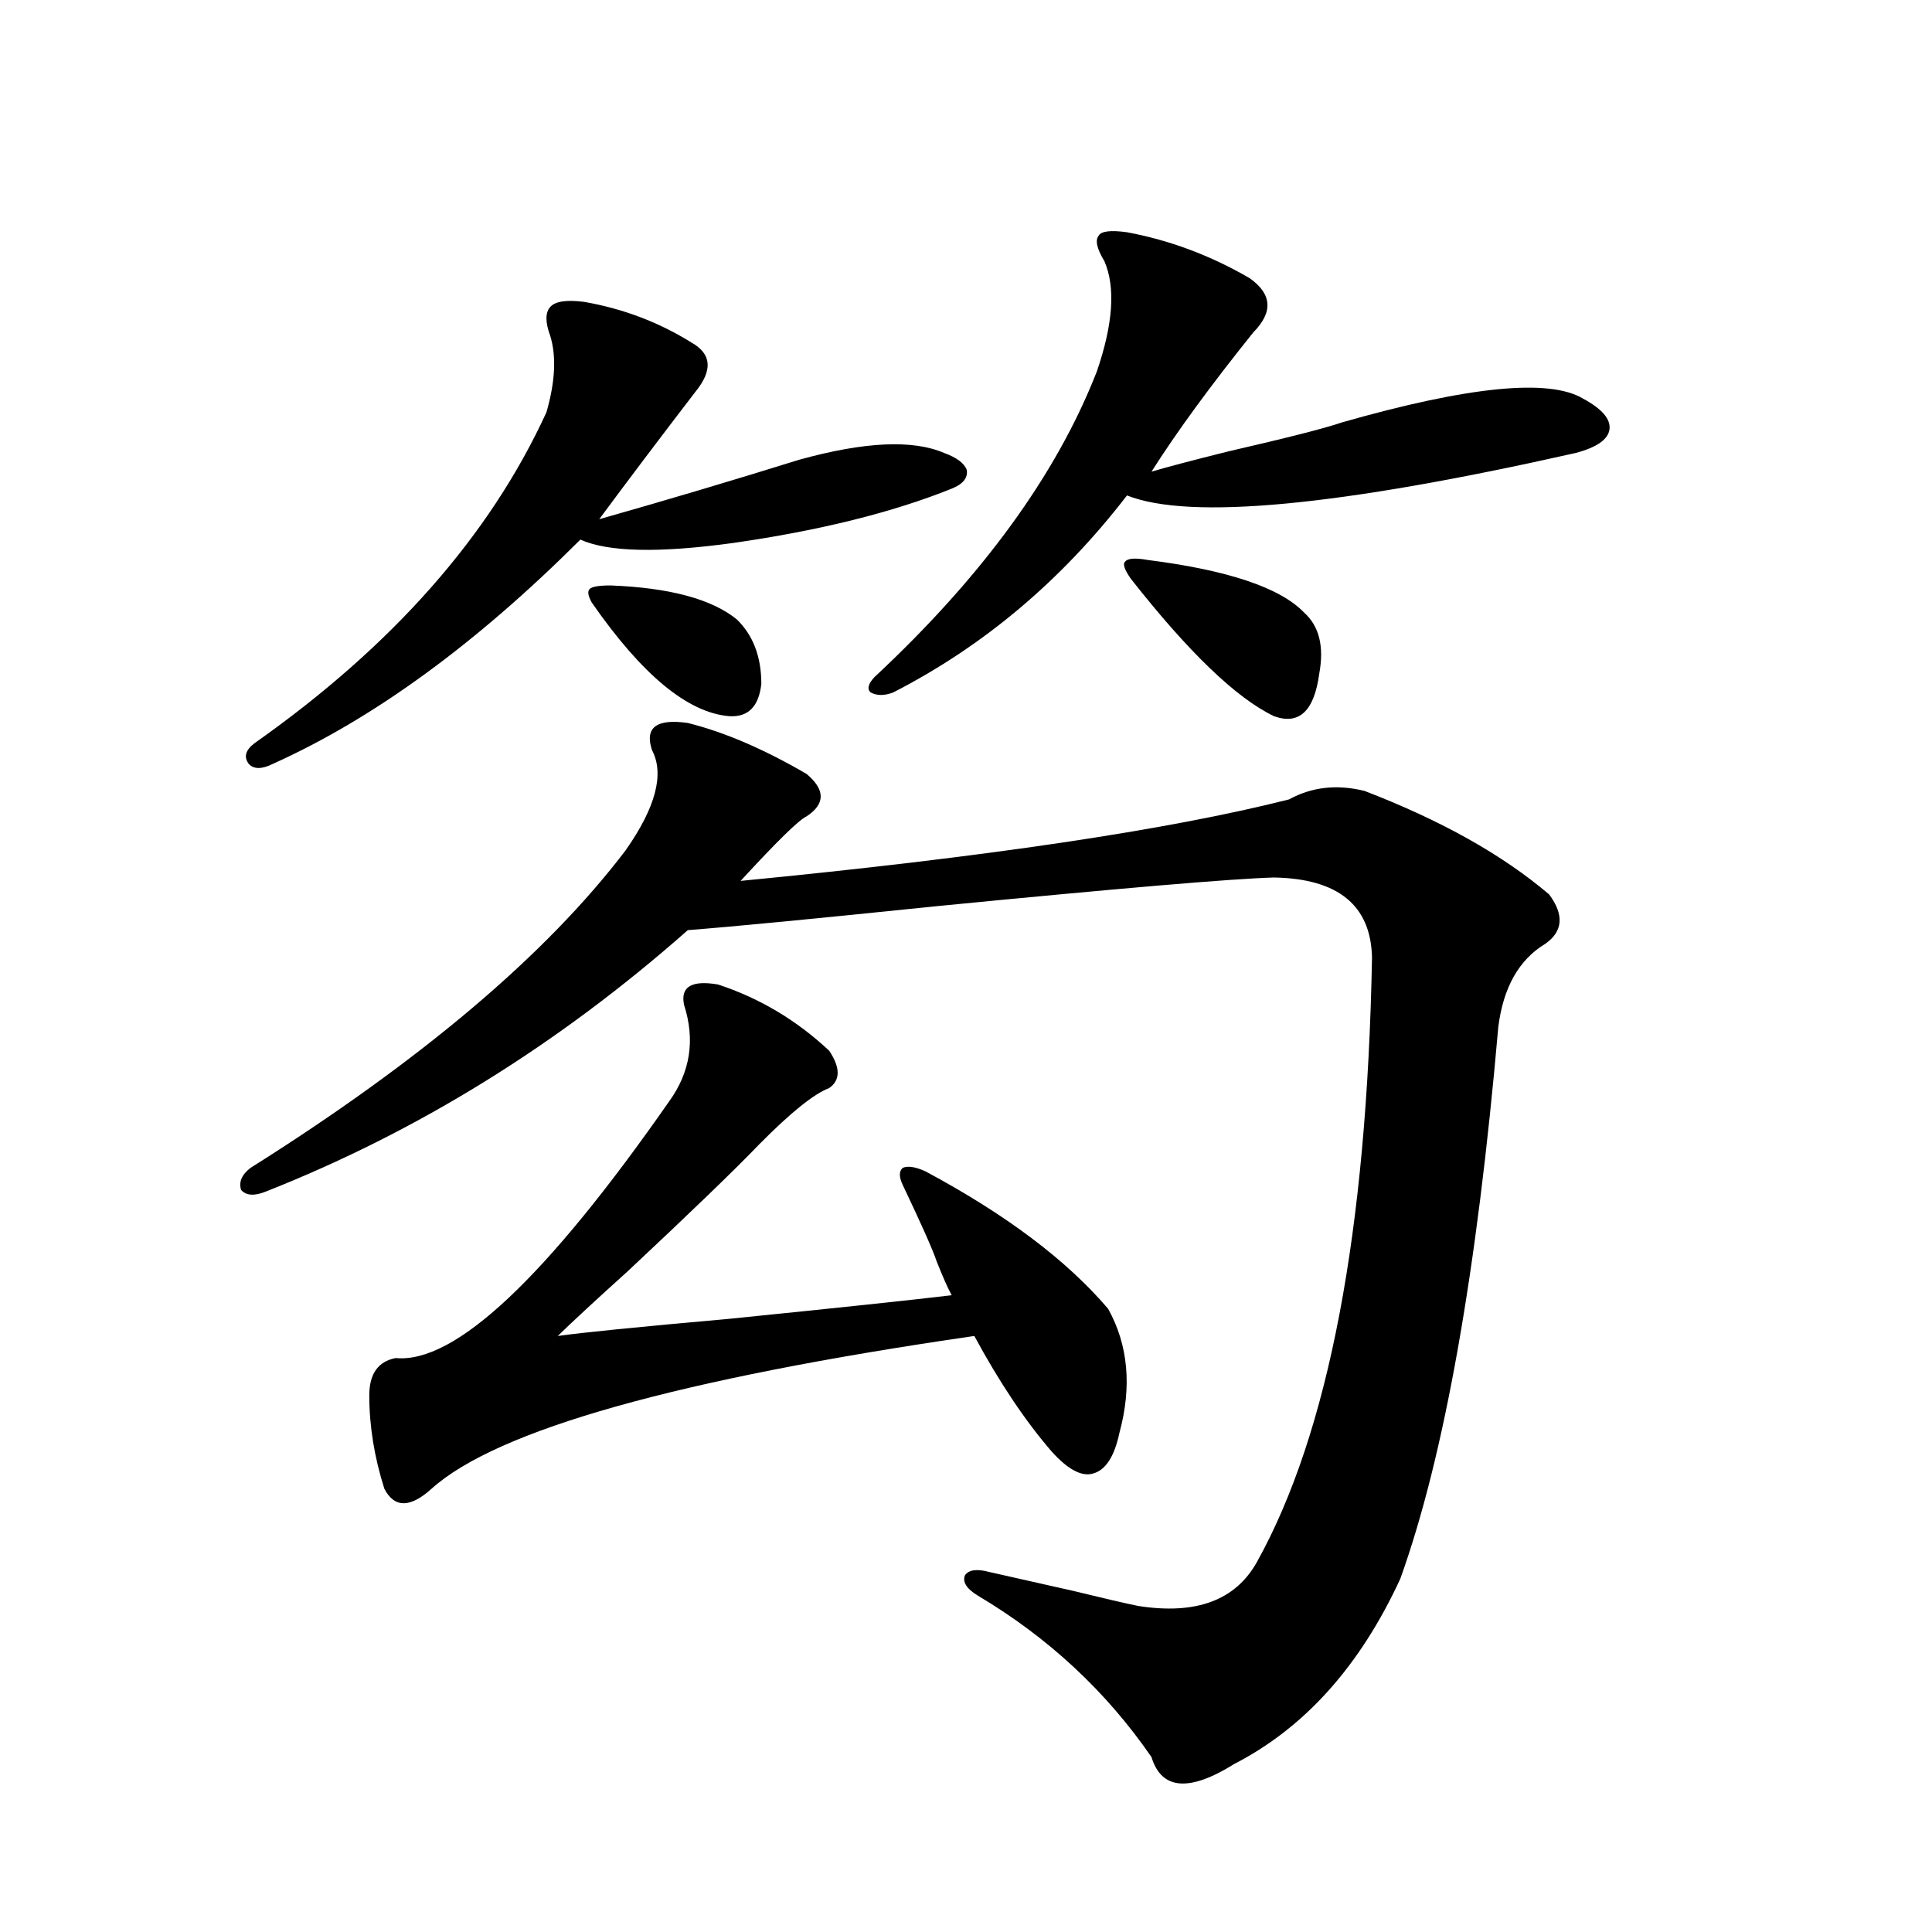
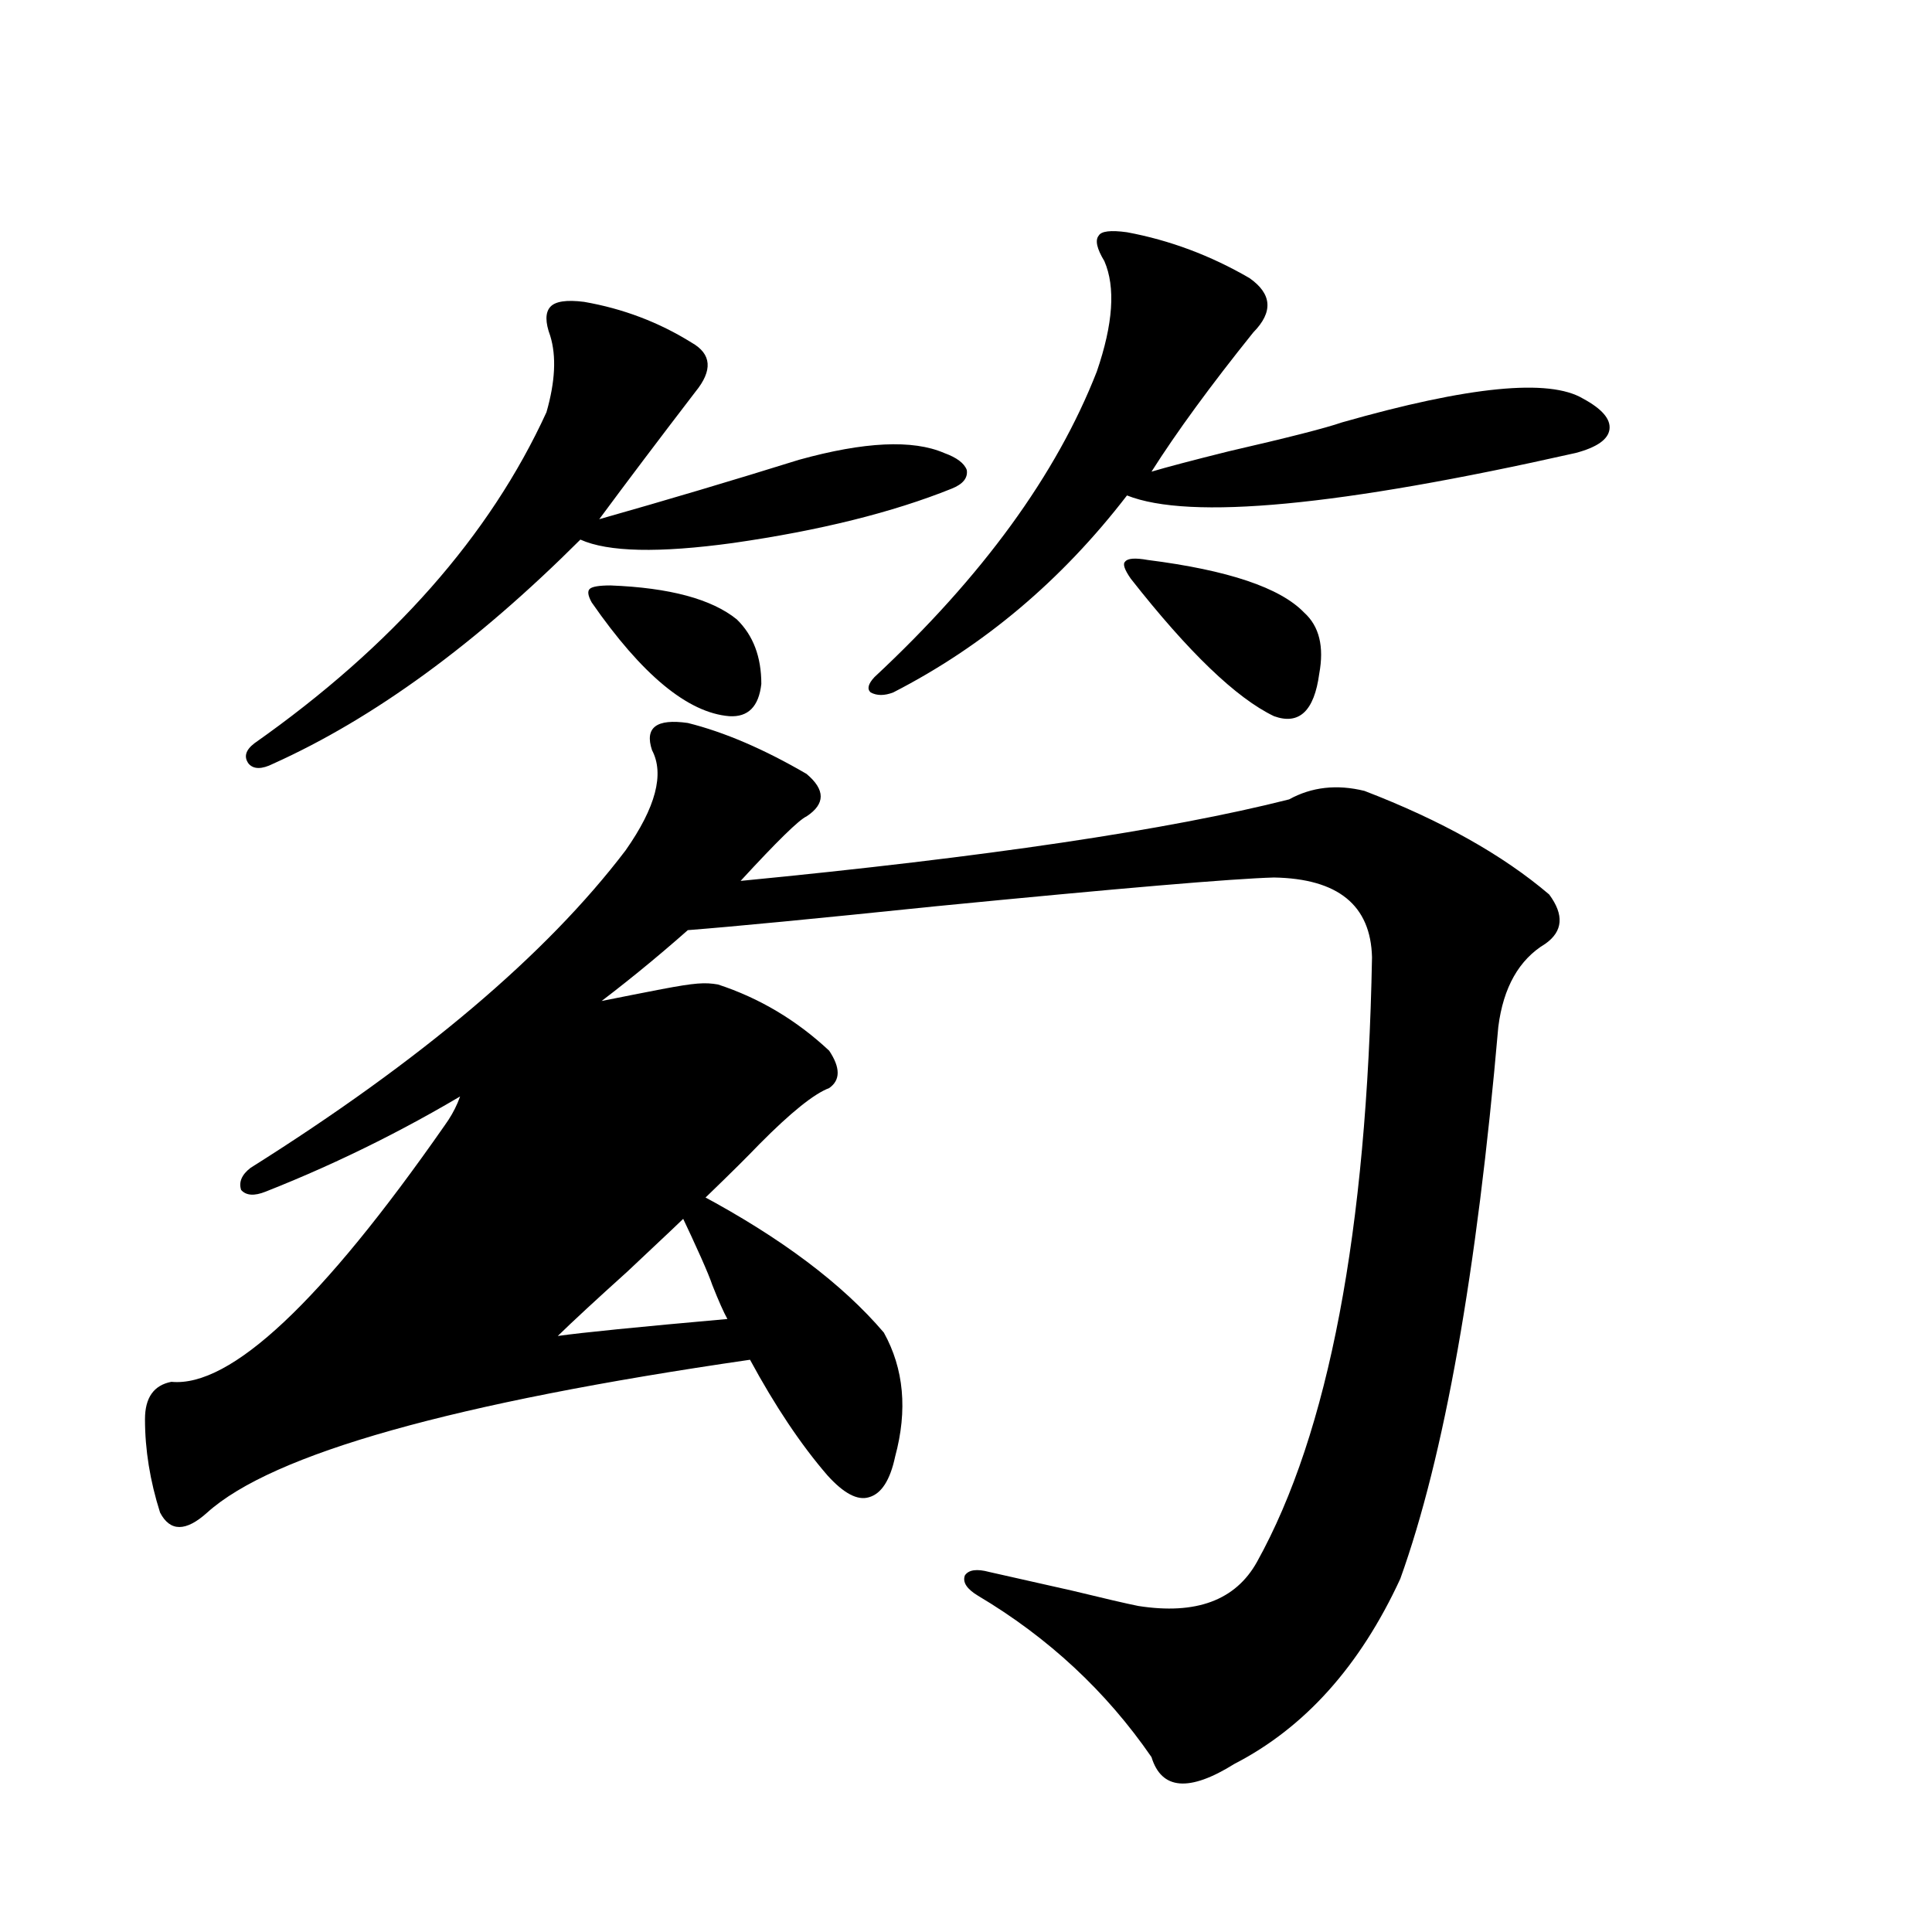
<svg xmlns="http://www.w3.org/2000/svg" version="1.1" id="图层_1" x="0px" y="0px" width="1000px" height="1000px" viewBox="0 0 1000 1000" enable-background="new 0 0 1000 1000" xml:space="preserve">
-   <path d="M417.478,400.582c9.756,8.212,9.756,15.532,0,21.973c-3.902,1.758-15.289,12.895-34.146,33.398  c126.826-12.305,221.458-26.367,283.896-42.188c11.707-6.441,24.71-7.91,39.023-4.395c39.664,15.244,71.538,33.11,95.607,53.613  c7.805,10.547,7.149,19.048-1.951,25.488c-13.658,8.212-21.798,22.563-24.39,43.066c-11.066,127.153-27.972,222.363-50.73,285.645  c-20.822,45.113-49.435,77.042-85.852,95.801c-23.414,14.64-37.728,13.472-42.926-3.516c-23.414-33.989-53.337-61.825-89.754-83.496  c-5.854-3.516-8.14-7.031-6.829-10.547c1.951-2.925,6.174-3.516,12.683-1.758c10.396,2.348,24.71,5.576,42.926,9.668  c16.905,4.106,28.292,6.743,34.146,7.91c29.908,4.683,50.396-2.925,61.462-22.852c37.072-66.797,56.904-171.084,59.511-312.891  c-0.655-26.944-17.561-40.718-50.73-41.309c-21.463,0.591-79.998,5.576-175.605,14.941c-62.438,6.455-105.043,10.547-127.802,12.305  c-66.995,59.189-139.844,104.302-218.531,135.352c-5.854,2.348-10.091,2.06-12.683-0.879c-1.311-4.092,0.32-7.91,4.878-11.426  c88.443-55.659,153.167-110.44,194.142-164.355c15.609-22.261,20.152-39.551,13.658-51.855  c-3.902-11.714,2.271-16.397,18.536-14.063C374.872,378.912,395.359,387.701,417.478,400.582z M302.358,156.246  c20.152,3.516,38.688,10.547,55.608,21.094c10.396,5.864,11.052,14.365,1.951,25.488c-18.871,24.609-35.456,46.582-49.755,65.918  c35.121-9.956,69.587-20.215,103.412-30.762c33.811-9.366,58.855-10.547,75.12-3.516c6.494,2.348,10.396,5.273,11.707,8.789  c0.641,4.106-1.951,7.333-7.805,9.668c-30.578,12.305-68.291,21.684-113.168,28.125c-38.383,5.273-64.724,4.697-79.022-1.758  c-53.992,53.916-106.994,92.587-159.021,116.016c-5.854,2.939-10.091,2.939-12.683,0c-2.606-3.516-1.631-7.031,2.927-10.547  c71.538-50.386,121.948-107.515,151.216-171.387c4.543-15.82,5.198-29.004,1.951-39.551c-2.606-7.031-2.606-12.002,0-14.941  C287.39,155.958,293.243,155.079,302.358,156.246z M371.625,509.567c21.463,7.031,40.64,18.457,57.56,34.277  c5.854,8.789,5.854,15.244,0,19.336c-7.805,2.939-19.847,12.607-36.097,29.004c-12.362,12.895-35.121,34.868-68.291,65.918  c-16.265,14.653-28.292,25.791-36.097,33.398c12.348-1.758,41.615-4.683,87.803-8.789c57.88-5.85,96.583-9.956,116.095-12.305  c-1.951-3.516-4.558-9.366-7.805-17.578c-1.951-5.85-7.805-19.034-17.561-39.551c-1.951-4.092-1.951-7.031,0-8.789  c2.592-1.167,6.494-0.577,11.707,1.758c41.615,22.275,73.169,46.005,94.632,71.191c10.396,18.759,12.348,40.141,5.854,64.16  c-2.606,12.305-7.164,19.336-13.658,21.094c-5.854,1.758-13.018-2.046-21.463-11.426c-13.658-15.82-26.996-35.733-39.999-59.766  c-153.502,22.275-247.158,48.642-280.969,79.102c-11.066,9.97-19.191,9.97-24.39,0c-5.213-16.397-7.805-32.52-7.805-48.34  c0-11.124,4.543-17.578,13.658-19.336c30.563,2.939,77.712-41.309,141.46-132.715c11.052-15.23,13.658-31.929,7.805-50.098  C352.113,510.748,357.967,507.232,371.625,509.567z M306.261,311.813c-1.951-3.516-2.286-5.85-0.976-7.031  c1.296-1.167,4.878-1.758,10.731-1.758c30.563,1.181,52.347,7.031,65.364,17.578c8.445,8.212,12.683,19.336,12.683,33.398  c-1.311,11.728-6.829,17.29-16.585,16.699C356.016,368.942,332.267,349.317,306.261,311.813z M583.327,120.211  c22.104,4.106,43.246,12.016,63.413,23.73c11.707,8.212,12.348,17.578,1.951,28.125c-22.118,27.548-39.679,51.567-52.682,72.07  c7.805-2.334,21.128-5.85,39.999-10.547c30.563-7.031,50.075-12.002,58.535-14.941c65.685-18.745,107.314-22.852,124.875-12.305  c9.756,5.273,14.299,10.547,13.658,15.82c-0.655,5.273-6.509,9.38-17.561,12.305c-122.283,27.548-199.675,34.868-232.189,21.973  c-33.825,43.945-74.145,77.934-120.973,101.953c-4.558,1.758-8.46,1.758-11.707,0c-1.951-1.758-1.311-4.395,1.951-7.91  c55.929-52.144,94.297-104.878,115.119-158.203c8.445-24.609,9.756-43.643,3.902-57.129c-3.902-6.441-4.878-10.835-2.927-13.184  C569.989,119.635,574.867,119.044,583.327,120.211z M585.278,299.508c-3.262-4.683-4.237-7.608-2.927-8.789  c1.296-1.758,5.198-2.046,11.707-0.879c41.615,5.273,68.611,14.365,80.974,27.246c7.805,7.031,10.396,17.578,7.805,31.641  c-2.606,19.336-10.411,26.669-23.414,21.973C639.911,361.334,615.187,337.603,585.278,299.508z" />
+   <path d="M417.478,400.582c9.756,8.212,9.756,15.532,0,21.973c-3.902,1.758-15.289,12.895-34.146,33.398  c126.826-12.305,221.458-26.367,283.896-42.188c11.707-6.441,24.71-7.91,39.023-4.395c39.664,15.244,71.538,33.11,95.607,53.613  c7.805,10.547,7.149,19.048-1.951,25.488c-13.658,8.212-21.798,22.563-24.39,43.066c-11.066,127.153-27.972,222.363-50.73,285.645  c-20.822,45.113-49.435,77.042-85.852,95.801c-23.414,14.64-37.728,13.472-42.926-3.516c-23.414-33.989-53.337-61.825-89.754-83.496  c-5.854-3.516-8.14-7.031-6.829-10.547c1.951-2.925,6.174-3.516,12.683-1.758c10.396,2.348,24.71,5.576,42.926,9.668  c16.905,4.106,28.292,6.743,34.146,7.91c29.908,4.683,50.396-2.925,61.462-22.852c37.072-66.797,56.904-171.084,59.511-312.891  c-0.655-26.944-17.561-40.718-50.73-41.309c-21.463,0.591-79.998,5.576-175.605,14.941c-62.438,6.455-105.043,10.547-127.802,12.305  c-66.995,59.189-139.844,104.302-218.531,135.352c-5.854,2.348-10.091,2.06-12.683-0.879c-1.311-4.092,0.32-7.91,4.878-11.426  c88.443-55.659,153.167-110.44,194.142-164.355c15.609-22.261,20.152-39.551,13.658-51.855  c-3.902-11.714,2.271-16.397,18.536-14.063C374.872,378.912,395.359,387.701,417.478,400.582z M302.358,156.246  c20.152,3.516,38.688,10.547,55.608,21.094c10.396,5.864,11.052,14.365,1.951,25.488c-18.871,24.609-35.456,46.582-49.755,65.918  c35.121-9.956,69.587-20.215,103.412-30.762c33.811-9.366,58.855-10.547,75.12-3.516c6.494,2.348,10.396,5.273,11.707,8.789  c0.641,4.106-1.951,7.333-7.805,9.668c-30.578,12.305-68.291,21.684-113.168,28.125c-38.383,5.273-64.724,4.697-79.022-1.758  c-53.992,53.916-106.994,92.587-159.021,116.016c-5.854,2.939-10.091,2.939-12.683,0c-2.606-3.516-1.631-7.031,2.927-10.547  c71.538-50.386,121.948-107.515,151.216-171.387c4.543-15.82,5.198-29.004,1.951-39.551c-2.606-7.031-2.606-12.002,0-14.941  C287.39,155.958,293.243,155.079,302.358,156.246z M371.625,509.567c21.463,7.031,40.64,18.457,57.56,34.277  c5.854,8.789,5.854,15.244,0,19.336c-7.805,2.939-19.847,12.607-36.097,29.004c-12.362,12.895-35.121,34.868-68.291,65.918  c-16.265,14.653-28.292,25.791-36.097,33.398c12.348-1.758,41.615-4.683,87.803-8.789c-1.951-3.516-4.558-9.366-7.805-17.578c-1.951-5.85-7.805-19.034-17.561-39.551c-1.951-4.092-1.951-7.031,0-8.789  c2.592-1.167,6.494-0.577,11.707,1.758c41.615,22.275,73.169,46.005,94.632,71.191c10.396,18.759,12.348,40.141,5.854,64.16  c-2.606,12.305-7.164,19.336-13.658,21.094c-5.854,1.758-13.018-2.046-21.463-11.426c-13.658-15.82-26.996-35.733-39.999-59.766  c-153.502,22.275-247.158,48.642-280.969,79.102c-11.066,9.97-19.191,9.97-24.39,0c-5.213-16.397-7.805-32.52-7.805-48.34  c0-11.124,4.543-17.578,13.658-19.336c30.563,2.939,77.712-41.309,141.46-132.715c11.052-15.23,13.658-31.929,7.805-50.098  C352.113,510.748,357.967,507.232,371.625,509.567z M306.261,311.813c-1.951-3.516-2.286-5.85-0.976-7.031  c1.296-1.167,4.878-1.758,10.731-1.758c30.563,1.181,52.347,7.031,65.364,17.578c8.445,8.212,12.683,19.336,12.683,33.398  c-1.311,11.728-6.829,17.29-16.585,16.699C356.016,368.942,332.267,349.317,306.261,311.813z M583.327,120.211  c22.104,4.106,43.246,12.016,63.413,23.73c11.707,8.212,12.348,17.578,1.951,28.125c-22.118,27.548-39.679,51.567-52.682,72.07  c7.805-2.334,21.128-5.85,39.999-10.547c30.563-7.031,50.075-12.002,58.535-14.941c65.685-18.745,107.314-22.852,124.875-12.305  c9.756,5.273,14.299,10.547,13.658,15.82c-0.655,5.273-6.509,9.38-17.561,12.305c-122.283,27.548-199.675,34.868-232.189,21.973  c-33.825,43.945-74.145,77.934-120.973,101.953c-4.558,1.758-8.46,1.758-11.707,0c-1.951-1.758-1.311-4.395,1.951-7.91  c55.929-52.144,94.297-104.878,115.119-158.203c8.445-24.609,9.756-43.643,3.902-57.129c-3.902-6.441-4.878-10.835-2.927-13.184  C569.989,119.635,574.867,119.044,583.327,120.211z M585.278,299.508c-3.262-4.683-4.237-7.608-2.927-8.789  c1.296-1.758,5.198-2.046,11.707-0.879c41.615,5.273,68.611,14.365,80.974,27.246c7.805,7.031,10.396,17.578,7.805,31.641  c-2.606,19.336-10.411,26.669-23.414,21.973C639.911,361.334,615.187,337.603,585.278,299.508z" />
</svg>